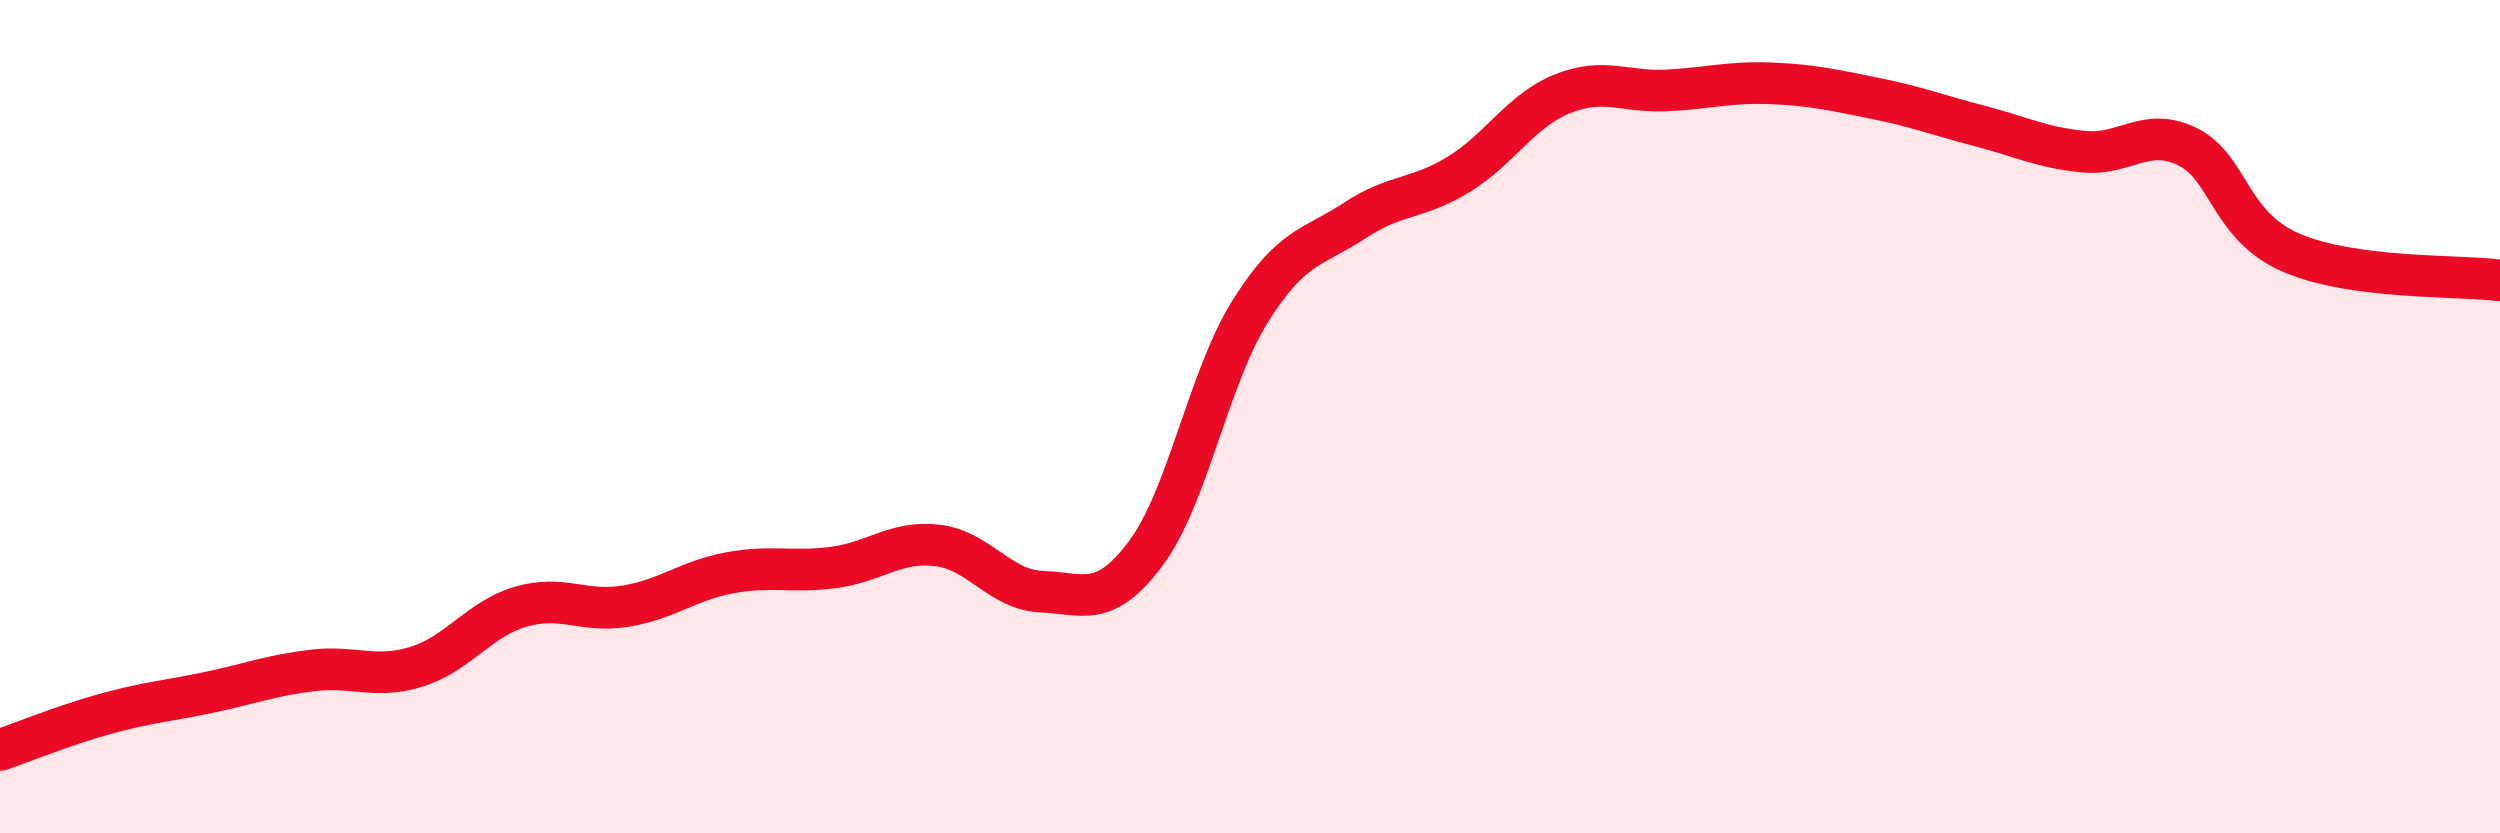
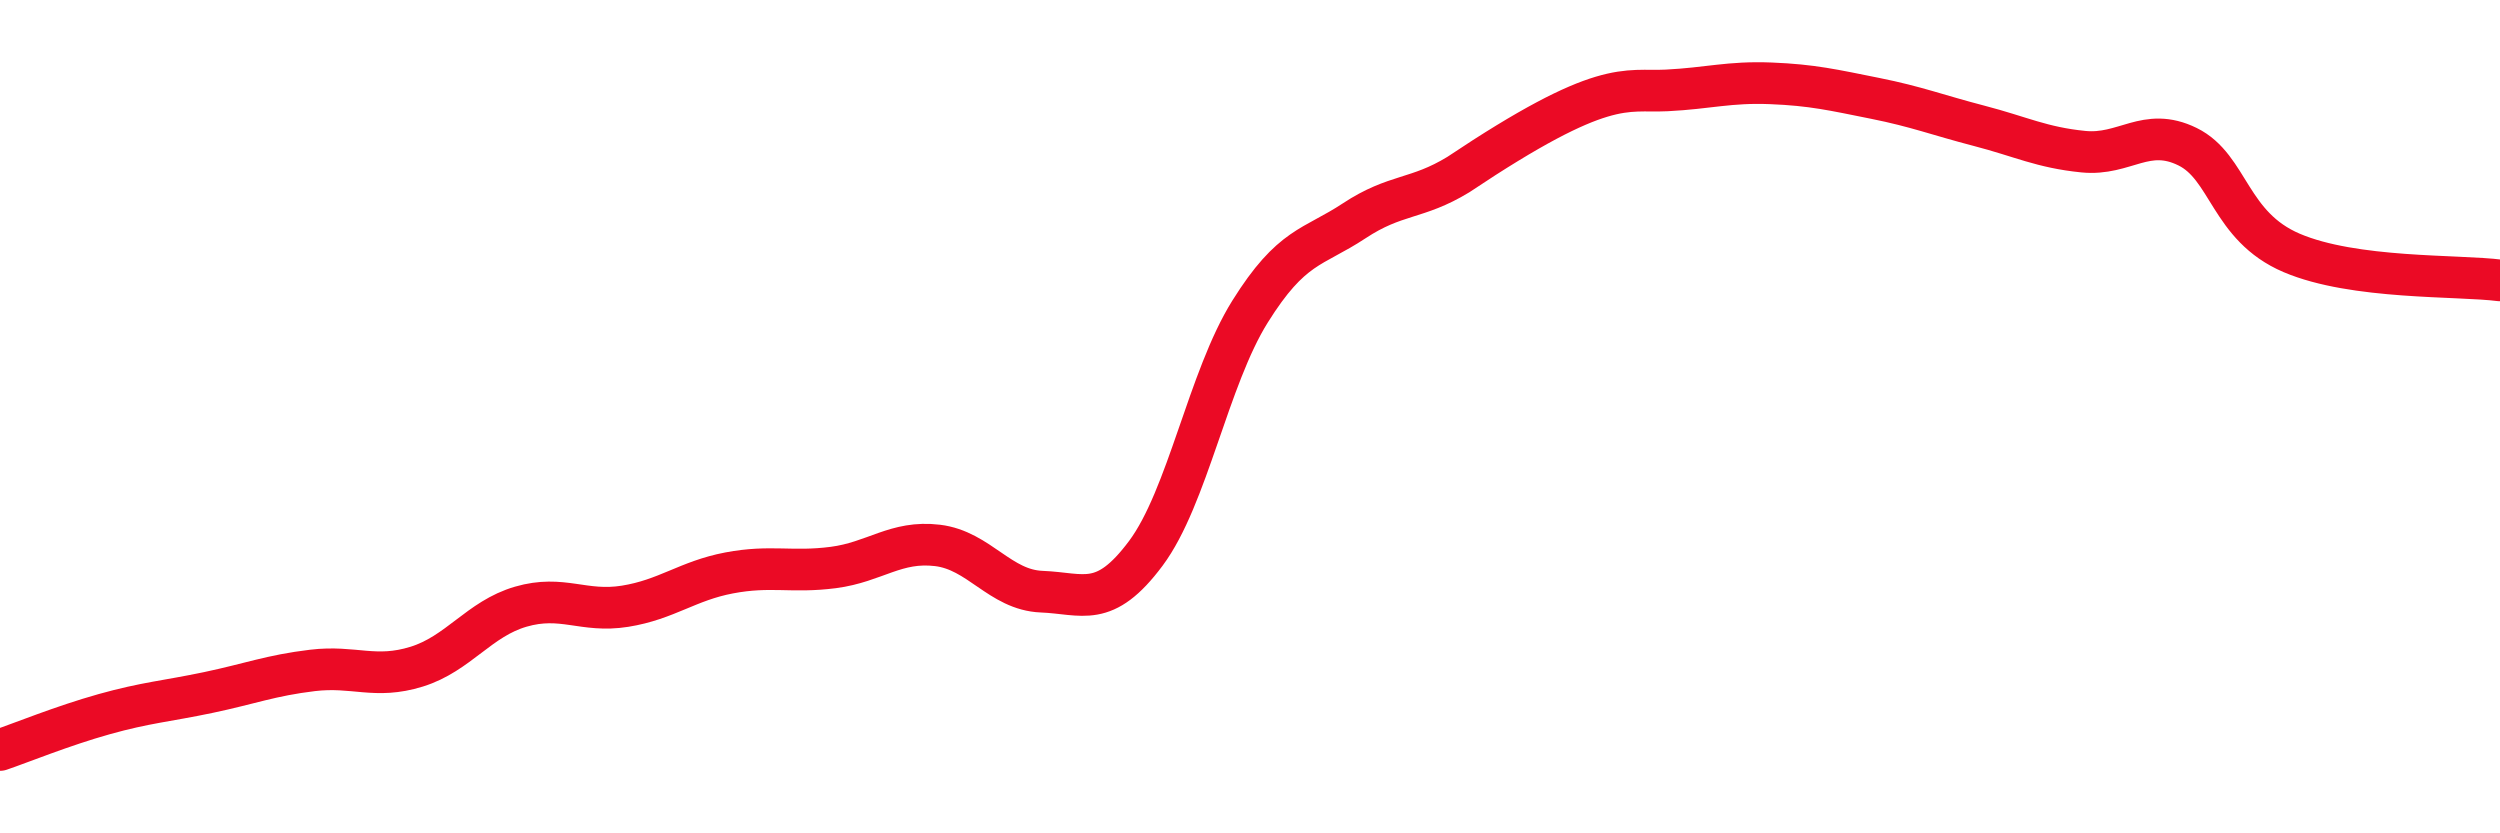
<svg xmlns="http://www.w3.org/2000/svg" width="60" height="20" viewBox="0 0 60 20">
-   <path d="M 0,18 C 0.5,17.83 1.5,17.42 2.5,17.14 C 3.5,16.86 4,16.83 5,16.62 C 6,16.41 6.5,16.21 7.5,16.09 C 8.5,15.97 9,16.31 10,16 C 11,15.69 11.5,14.85 12.5,14.56 C 13.5,14.27 14,14.71 15,14.55 C 16,14.39 16.5,13.94 17.5,13.75 C 18.5,13.56 19,13.75 20,13.62 C 21,13.49 21.5,12.97 22.5,13.09 C 23.5,13.21 24,14.16 25,14.2 C 26,14.24 26.5,14.62 27.5,13.28 C 28.5,11.94 29,9.08 30,7.48 C 31,5.88 31.5,5.96 32.5,5.3 C 33.5,4.64 34,4.8 35,4.19 C 36,3.58 36.5,2.65 37.5,2.25 C 38.5,1.85 39,2.22 40,2.17 C 41,2.12 41.5,1.96 42.5,2 C 43.5,2.04 44,2.16 45,2.36 C 46,2.56 46.5,2.76 47.5,3.02 C 48.5,3.28 49,3.54 50,3.64 C 51,3.74 51.5,3.03 52.5,3.52 C 53.5,4.01 53.5,5.43 55,6.07 C 56.5,6.71 59,6.6 60,6.73L60 20L0 20Z" fill="#EB0A25" opacity="0.1" stroke-linecap="round" stroke-linejoin="round" />
-   <path d="M 0,18 C 0.5,17.83 1.5,17.42 2.5,17.14 C 3.5,16.86 4,16.83 5,16.62 C 6,16.41 6.5,16.21 7.5,16.09 C 8.5,15.97 9,16.31 10,16 C 11,15.69 11.5,14.85 12.5,14.56 C 13.5,14.27 14,14.71 15,14.55 C 16,14.39 16.5,13.94 17.5,13.75 C 18.5,13.56 19,13.75 20,13.62 C 21,13.49 21.5,12.97 22.5,13.09 C 23.5,13.21 24,14.16 25,14.2 C 26,14.24 26.5,14.62 27.5,13.28 C 28.5,11.94 29,9.08 30,7.48 C 31,5.88 31.5,5.96 32.5,5.3 C 33.5,4.64 34,4.8 35,4.19 C 36,3.58 36.5,2.65 37.5,2.25 C 38.5,1.85 39,2.22 40,2.17 C 41,2.12 41.5,1.96 42.5,2 C 43.5,2.04 44,2.16 45,2.36 C 46,2.56 46.5,2.76 47.5,3.02 C 48.5,3.28 49,3.54 50,3.64 C 51,3.74 51.5,3.03 52.5,3.52 C 53.5,4.01 53.5,5.43 55,6.07 C 56.5,6.71 59,6.6 60,6.73" stroke="#EB0A25" stroke-width="1" fill="none" stroke-linecap="round" stroke-linejoin="round" />
+   <path d="M 0,18 C 0.5,17.83 1.5,17.42 2.5,17.14 C 3.5,16.86 4,16.83 5,16.62 C 6,16.41 6.5,16.21 7.5,16.09 C 8.5,15.97 9,16.31 10,16 C 11,15.69 11.5,14.85 12.5,14.56 C 13.5,14.27 14,14.71 15,14.55 C 16,14.39 16.5,13.94 17.5,13.75 C 18.5,13.56 19,13.75 20,13.62 C 21,13.49 21.5,12.97 22.5,13.09 C 23.5,13.21 24,14.16 25,14.2 C 26,14.24 26.5,14.62 27.5,13.28 C 28.5,11.94 29,9.08 30,7.48 C 31,5.88 31.5,5.96 32.5,5.3 C 33.5,4.64 34,4.8 35,4.19 C 38.5,1.85 39,2.22 40,2.17 C 41,2.12 41.5,1.96 42.5,2 C 43.5,2.04 44,2.16 45,2.36 C 46,2.56 46.5,2.76 47.5,3.02 C 48.5,3.28 49,3.54 50,3.64 C 51,3.74 51.5,3.03 52.5,3.52 C 53.5,4.01 53.5,5.43 55,6.07 C 56.5,6.71 59,6.6 60,6.73" stroke="#EB0A25" stroke-width="1" fill="none" stroke-linecap="round" stroke-linejoin="round" />
</svg>